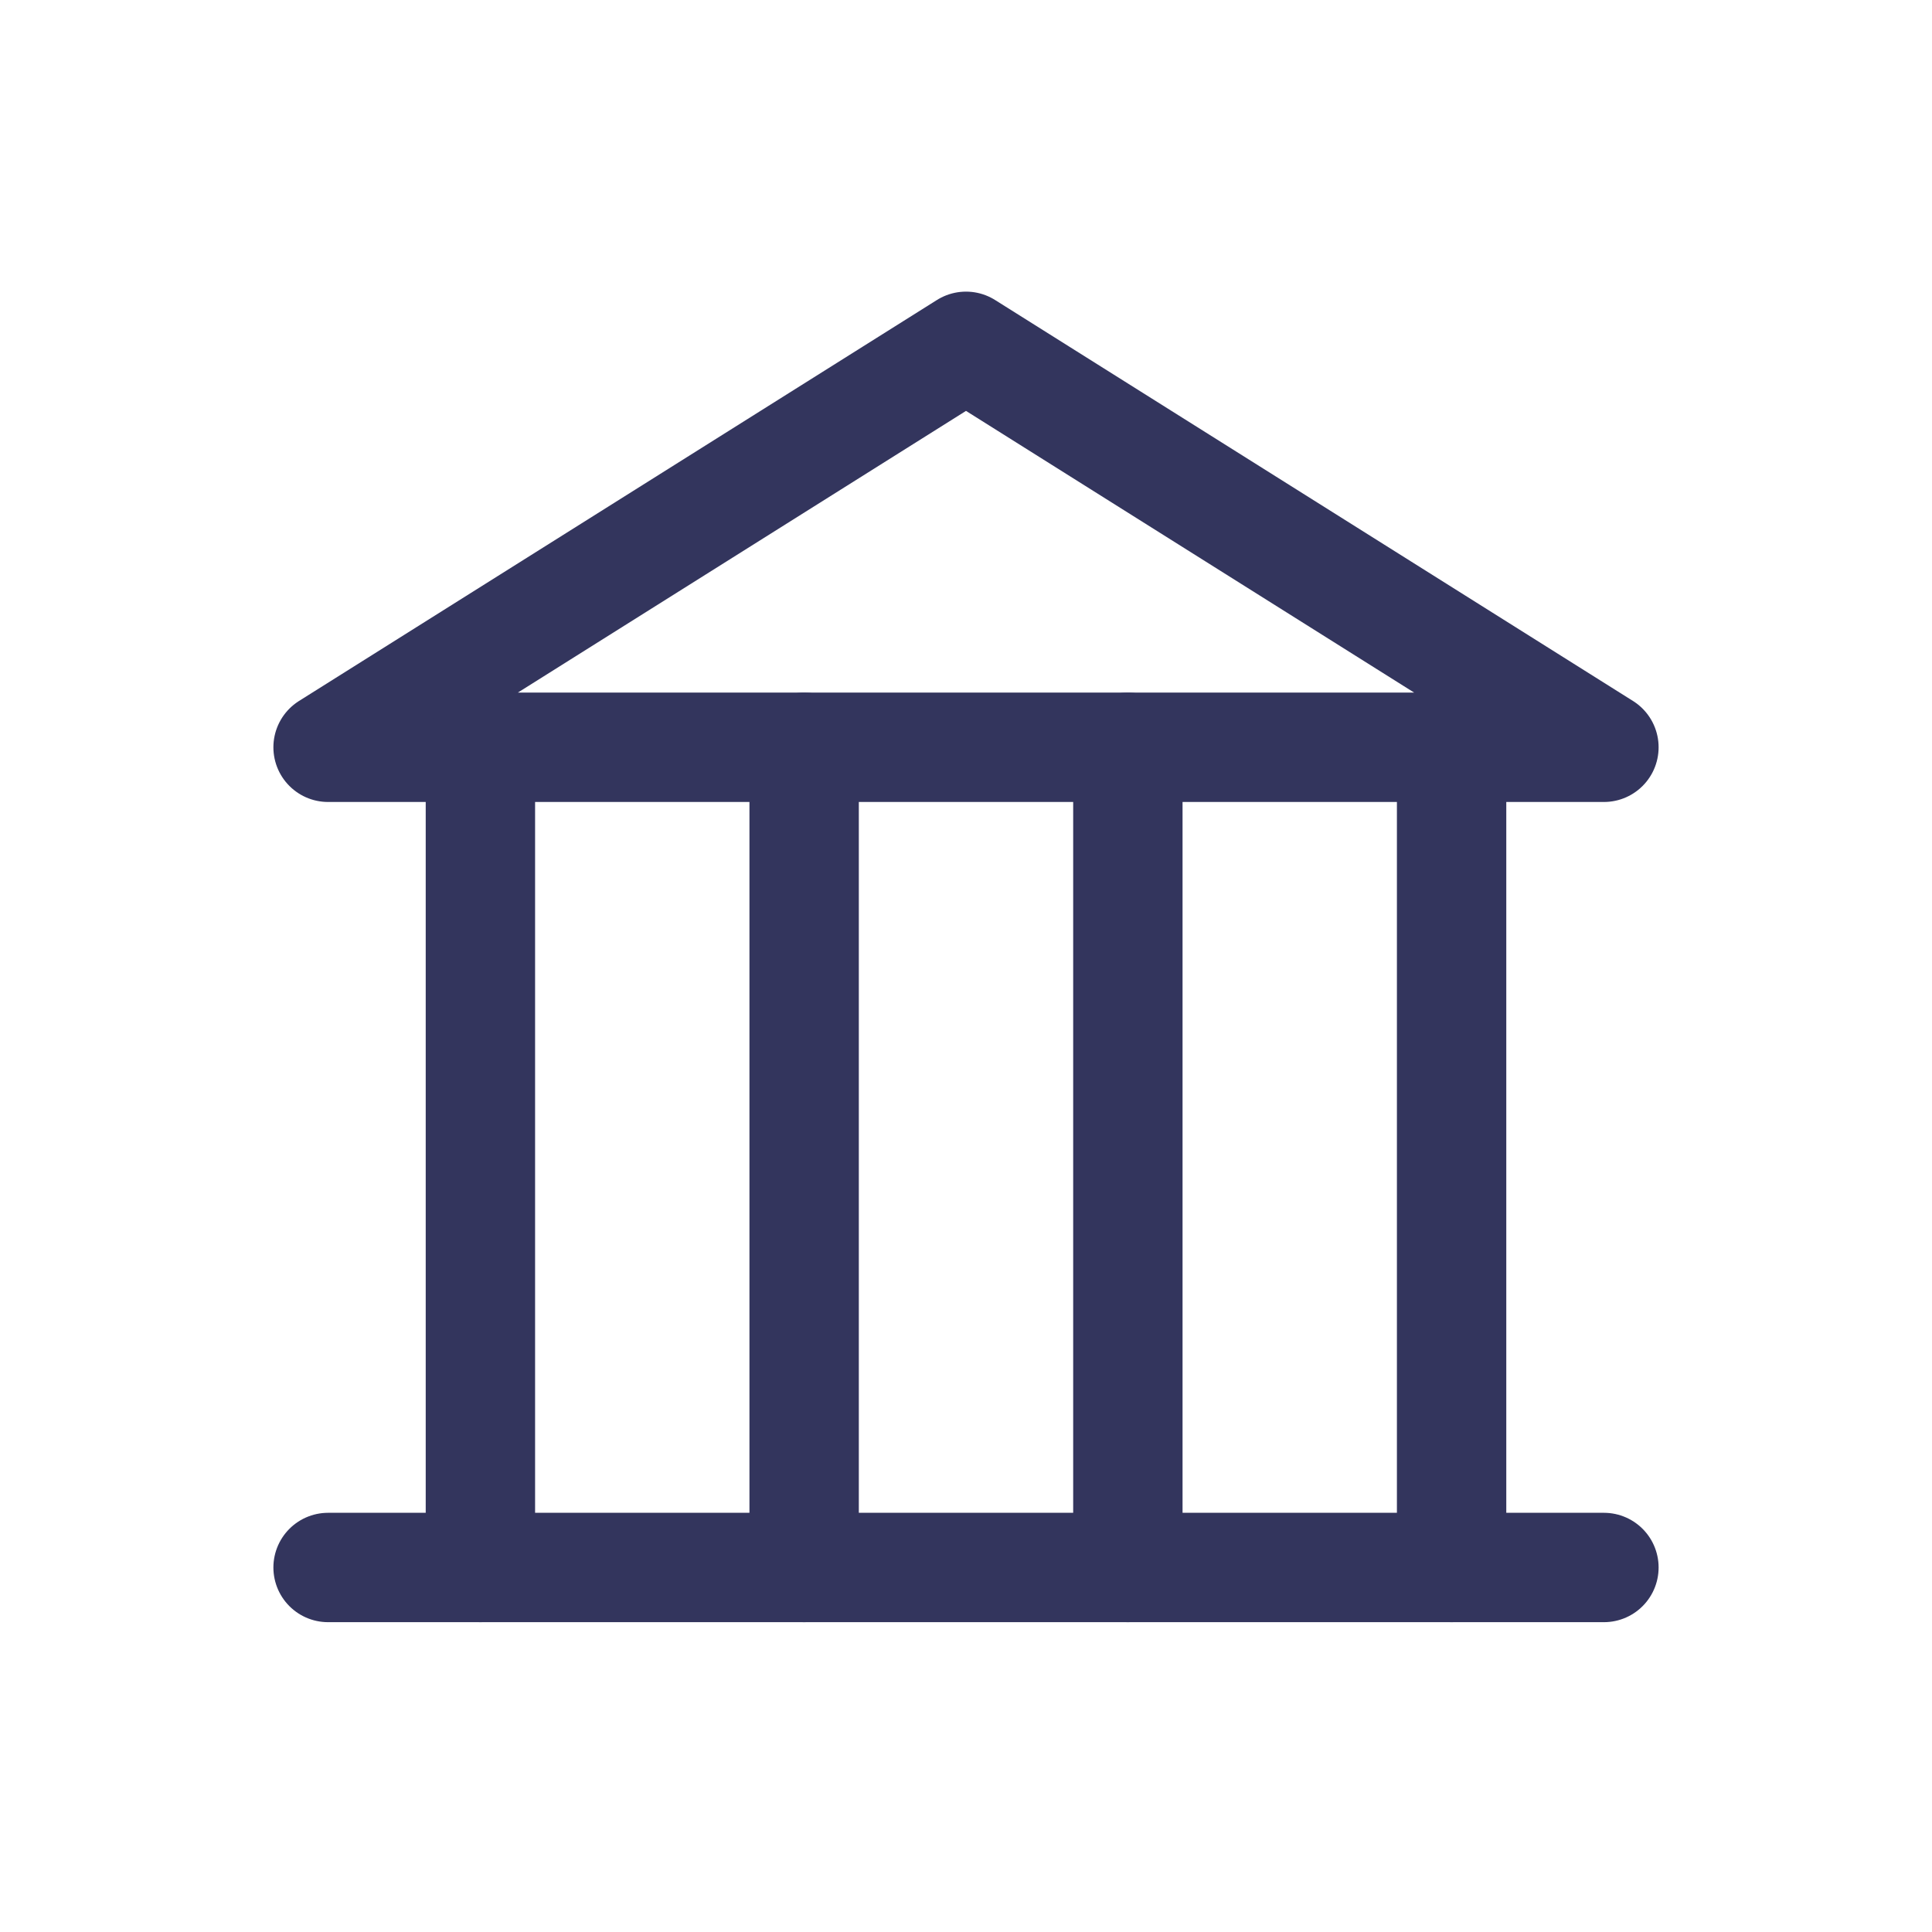
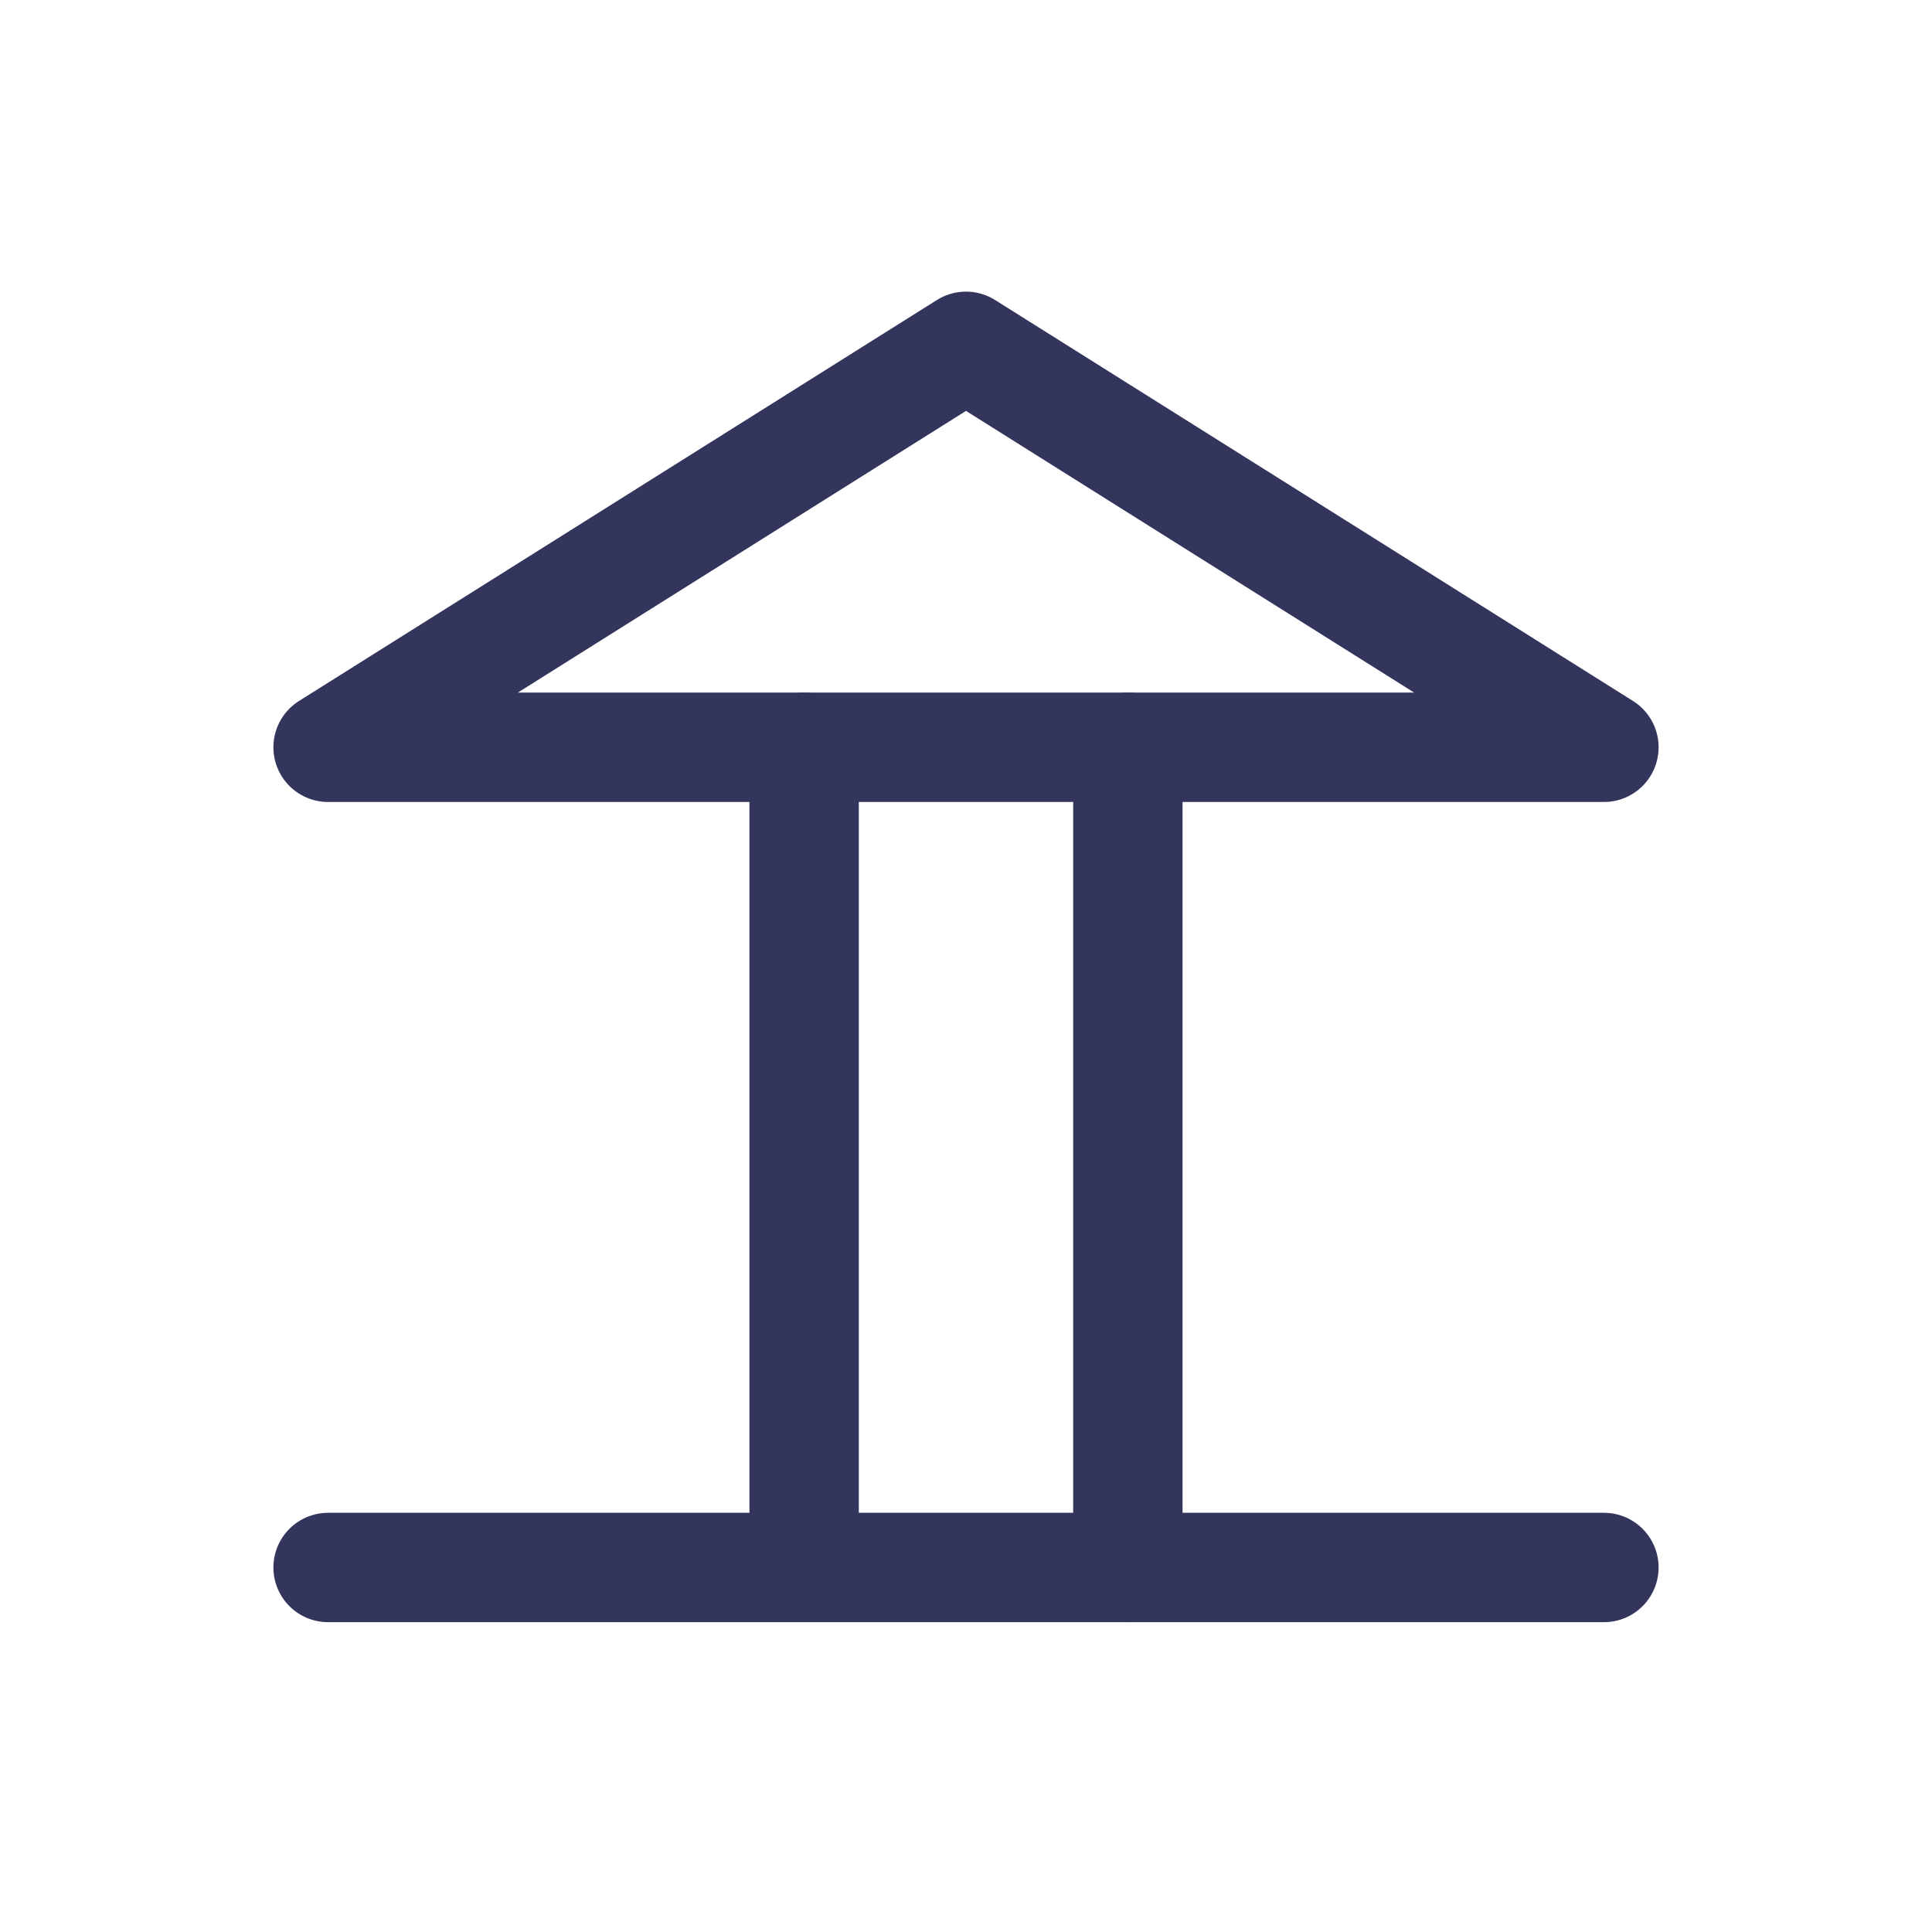
<svg xmlns="http://www.w3.org/2000/svg" width="64px" height="64px" viewBox="0 0 64 64" version="1.1">
  <title>编组 14</title>
  <g id="04-软件定制" stroke="none" stroke-width="1" fill="none" fill-rule="evenodd">
    <g id="微信功能开发" transform="translate(-1135, -2222)">
      <g id="编组-38" transform="translate(0, 1320)">
        <g id="编组-37" transform="translate(271, 614)">
          <g id="编组-112" transform="translate(828, 288)">
            <g id="编组-14" transform="translate(36, 0)">
              <rect id="矩形" x="0" y="0" width="64" height="64" />
              <g id="编组" transform="translate(10.868, 11.472)" stroke="#33355D" stroke-linecap="round" stroke-linejoin="round" stroke-width="3.623">
                <polygon id="路径" points="0 13.283 42.264 13.283 21.132 0" />
                <line x1="42.264" y1="40.453" x2="0" y2="40.453" id="路径" />
-                 <line x1="5.046" y1="13.283" x2="5.046" y2="40.453" id="路径" />
                <line x1="15.77" y1="13.283" x2="15.77" y2="40.453" id="路径" />
                <line x1="26.494" y1="13.283" x2="26.494" y2="40.453" id="路径" />
-                 <line x1="37.218" y1="13.283" x2="37.218" y2="40.453" id="路径" />
              </g>
            </g>
          </g>
        </g>
      </g>
    </g>
  </g>
</svg>